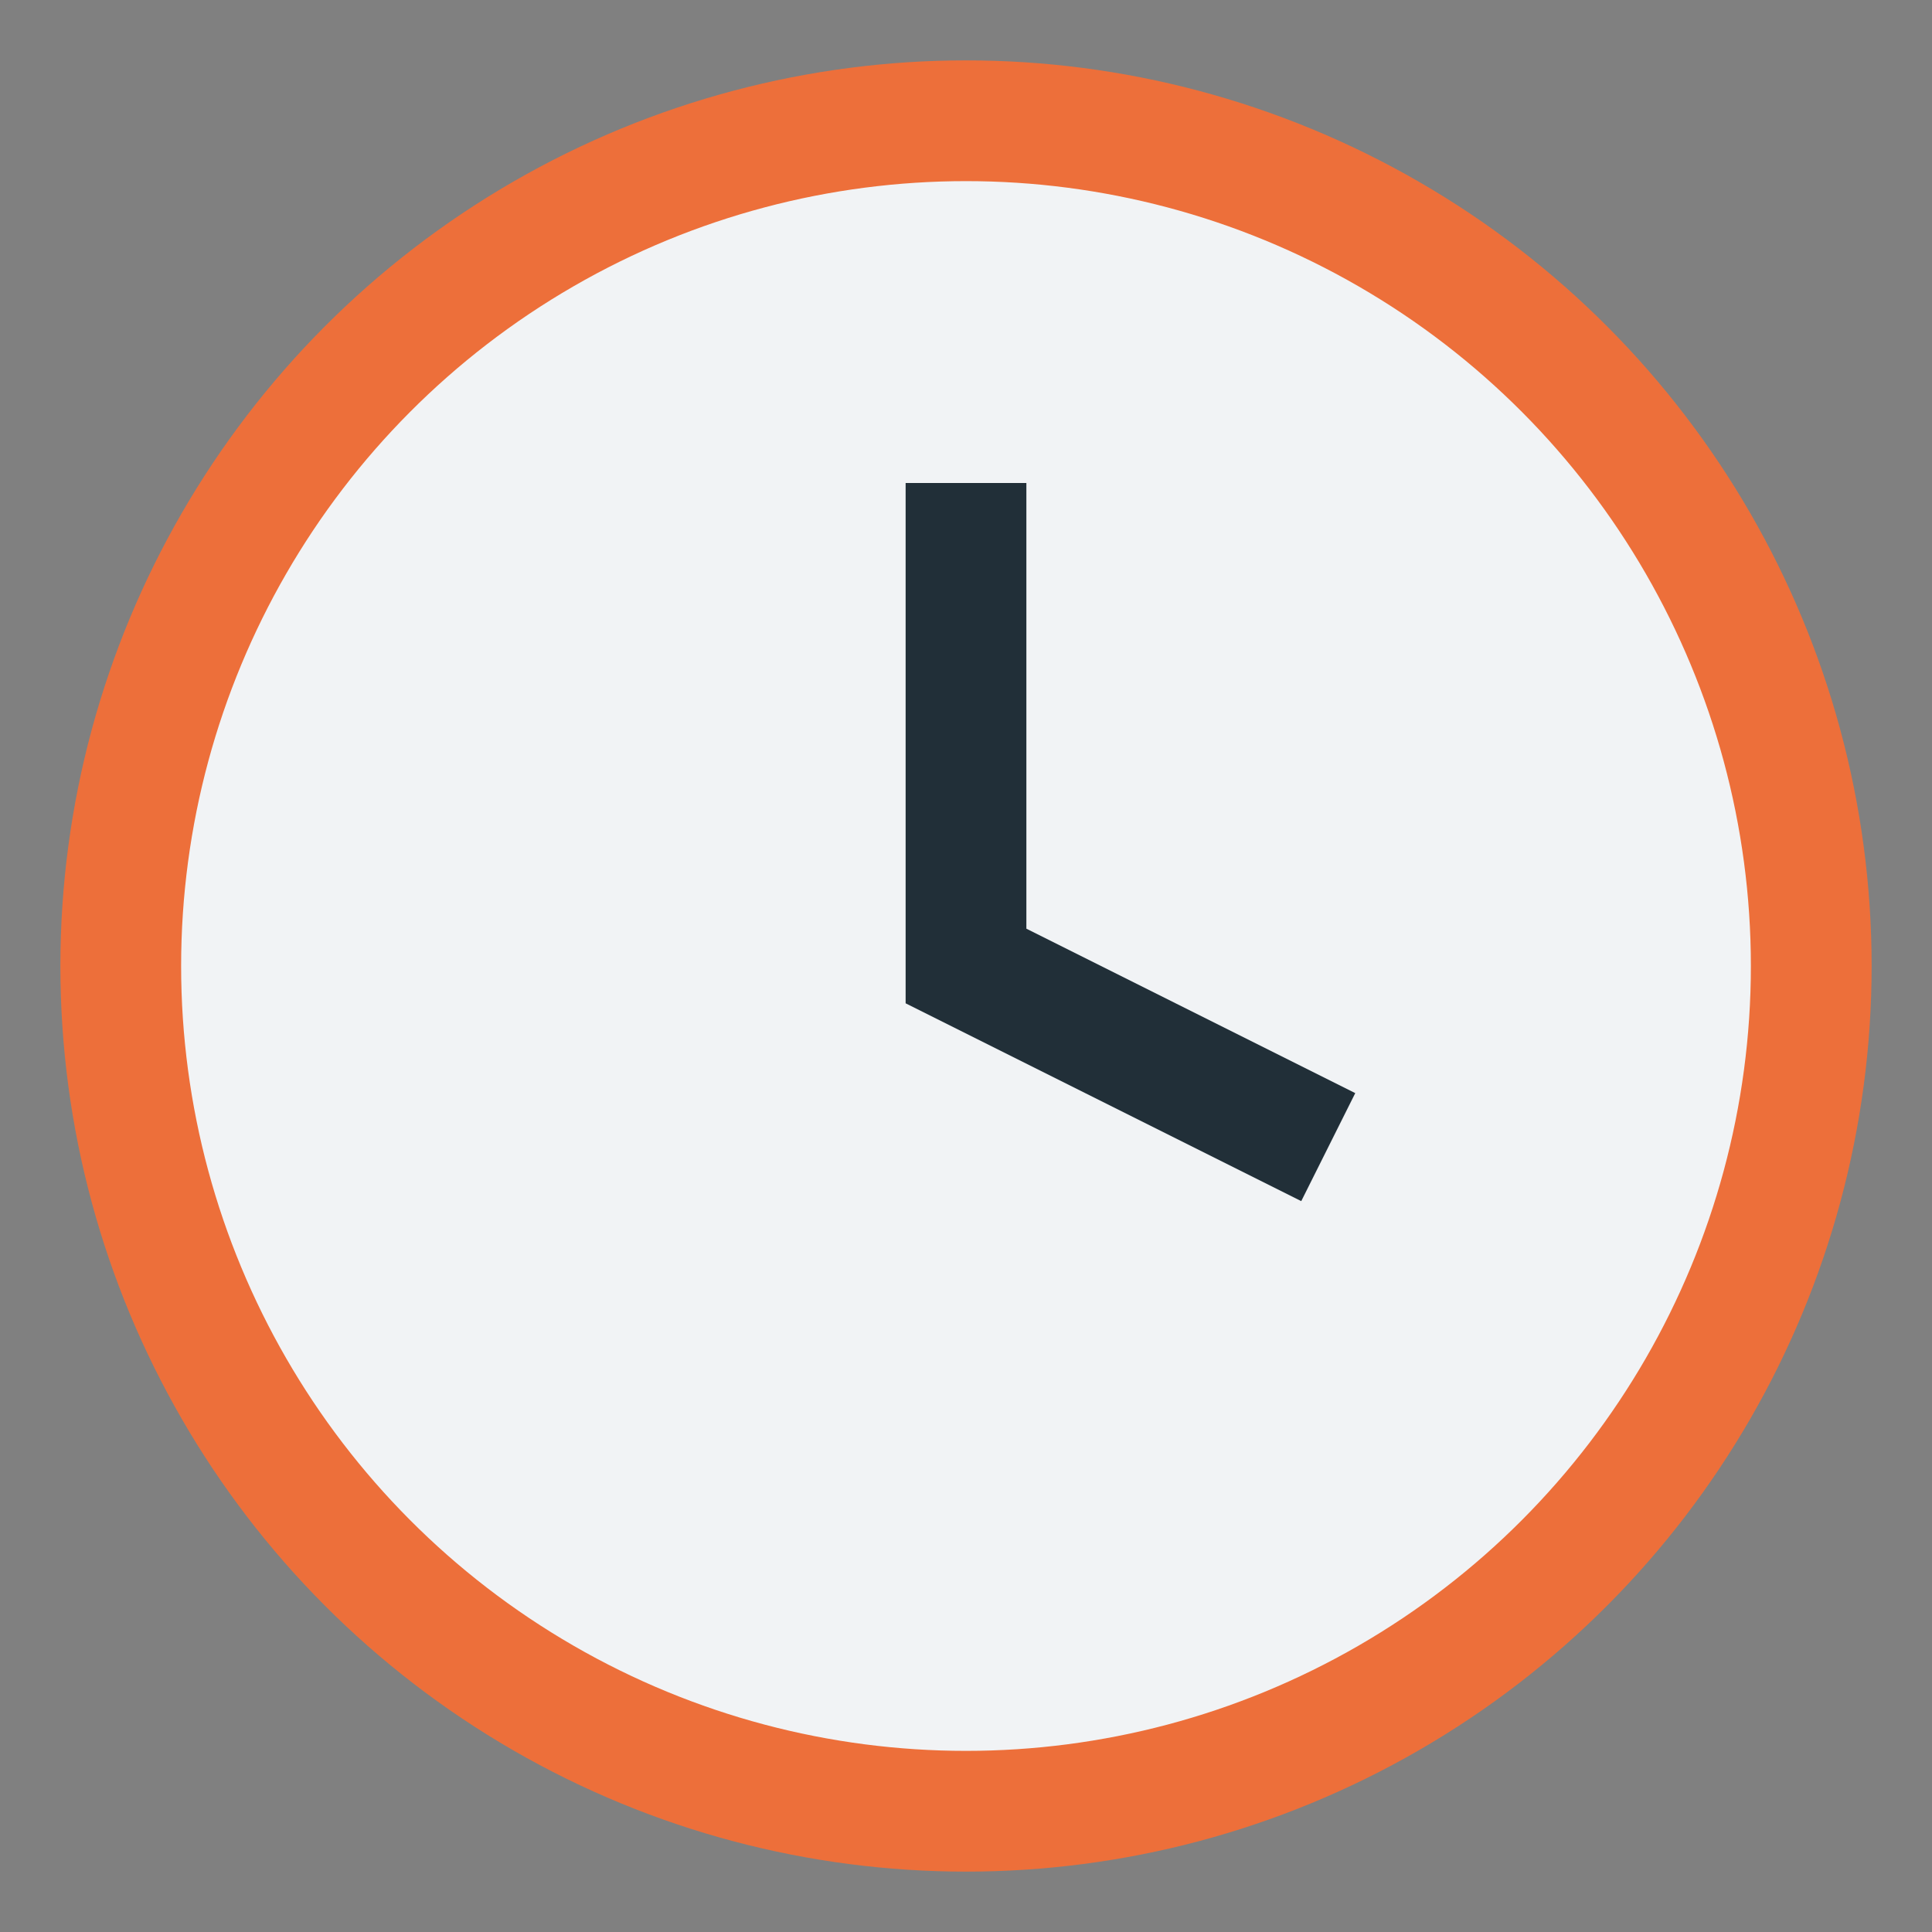
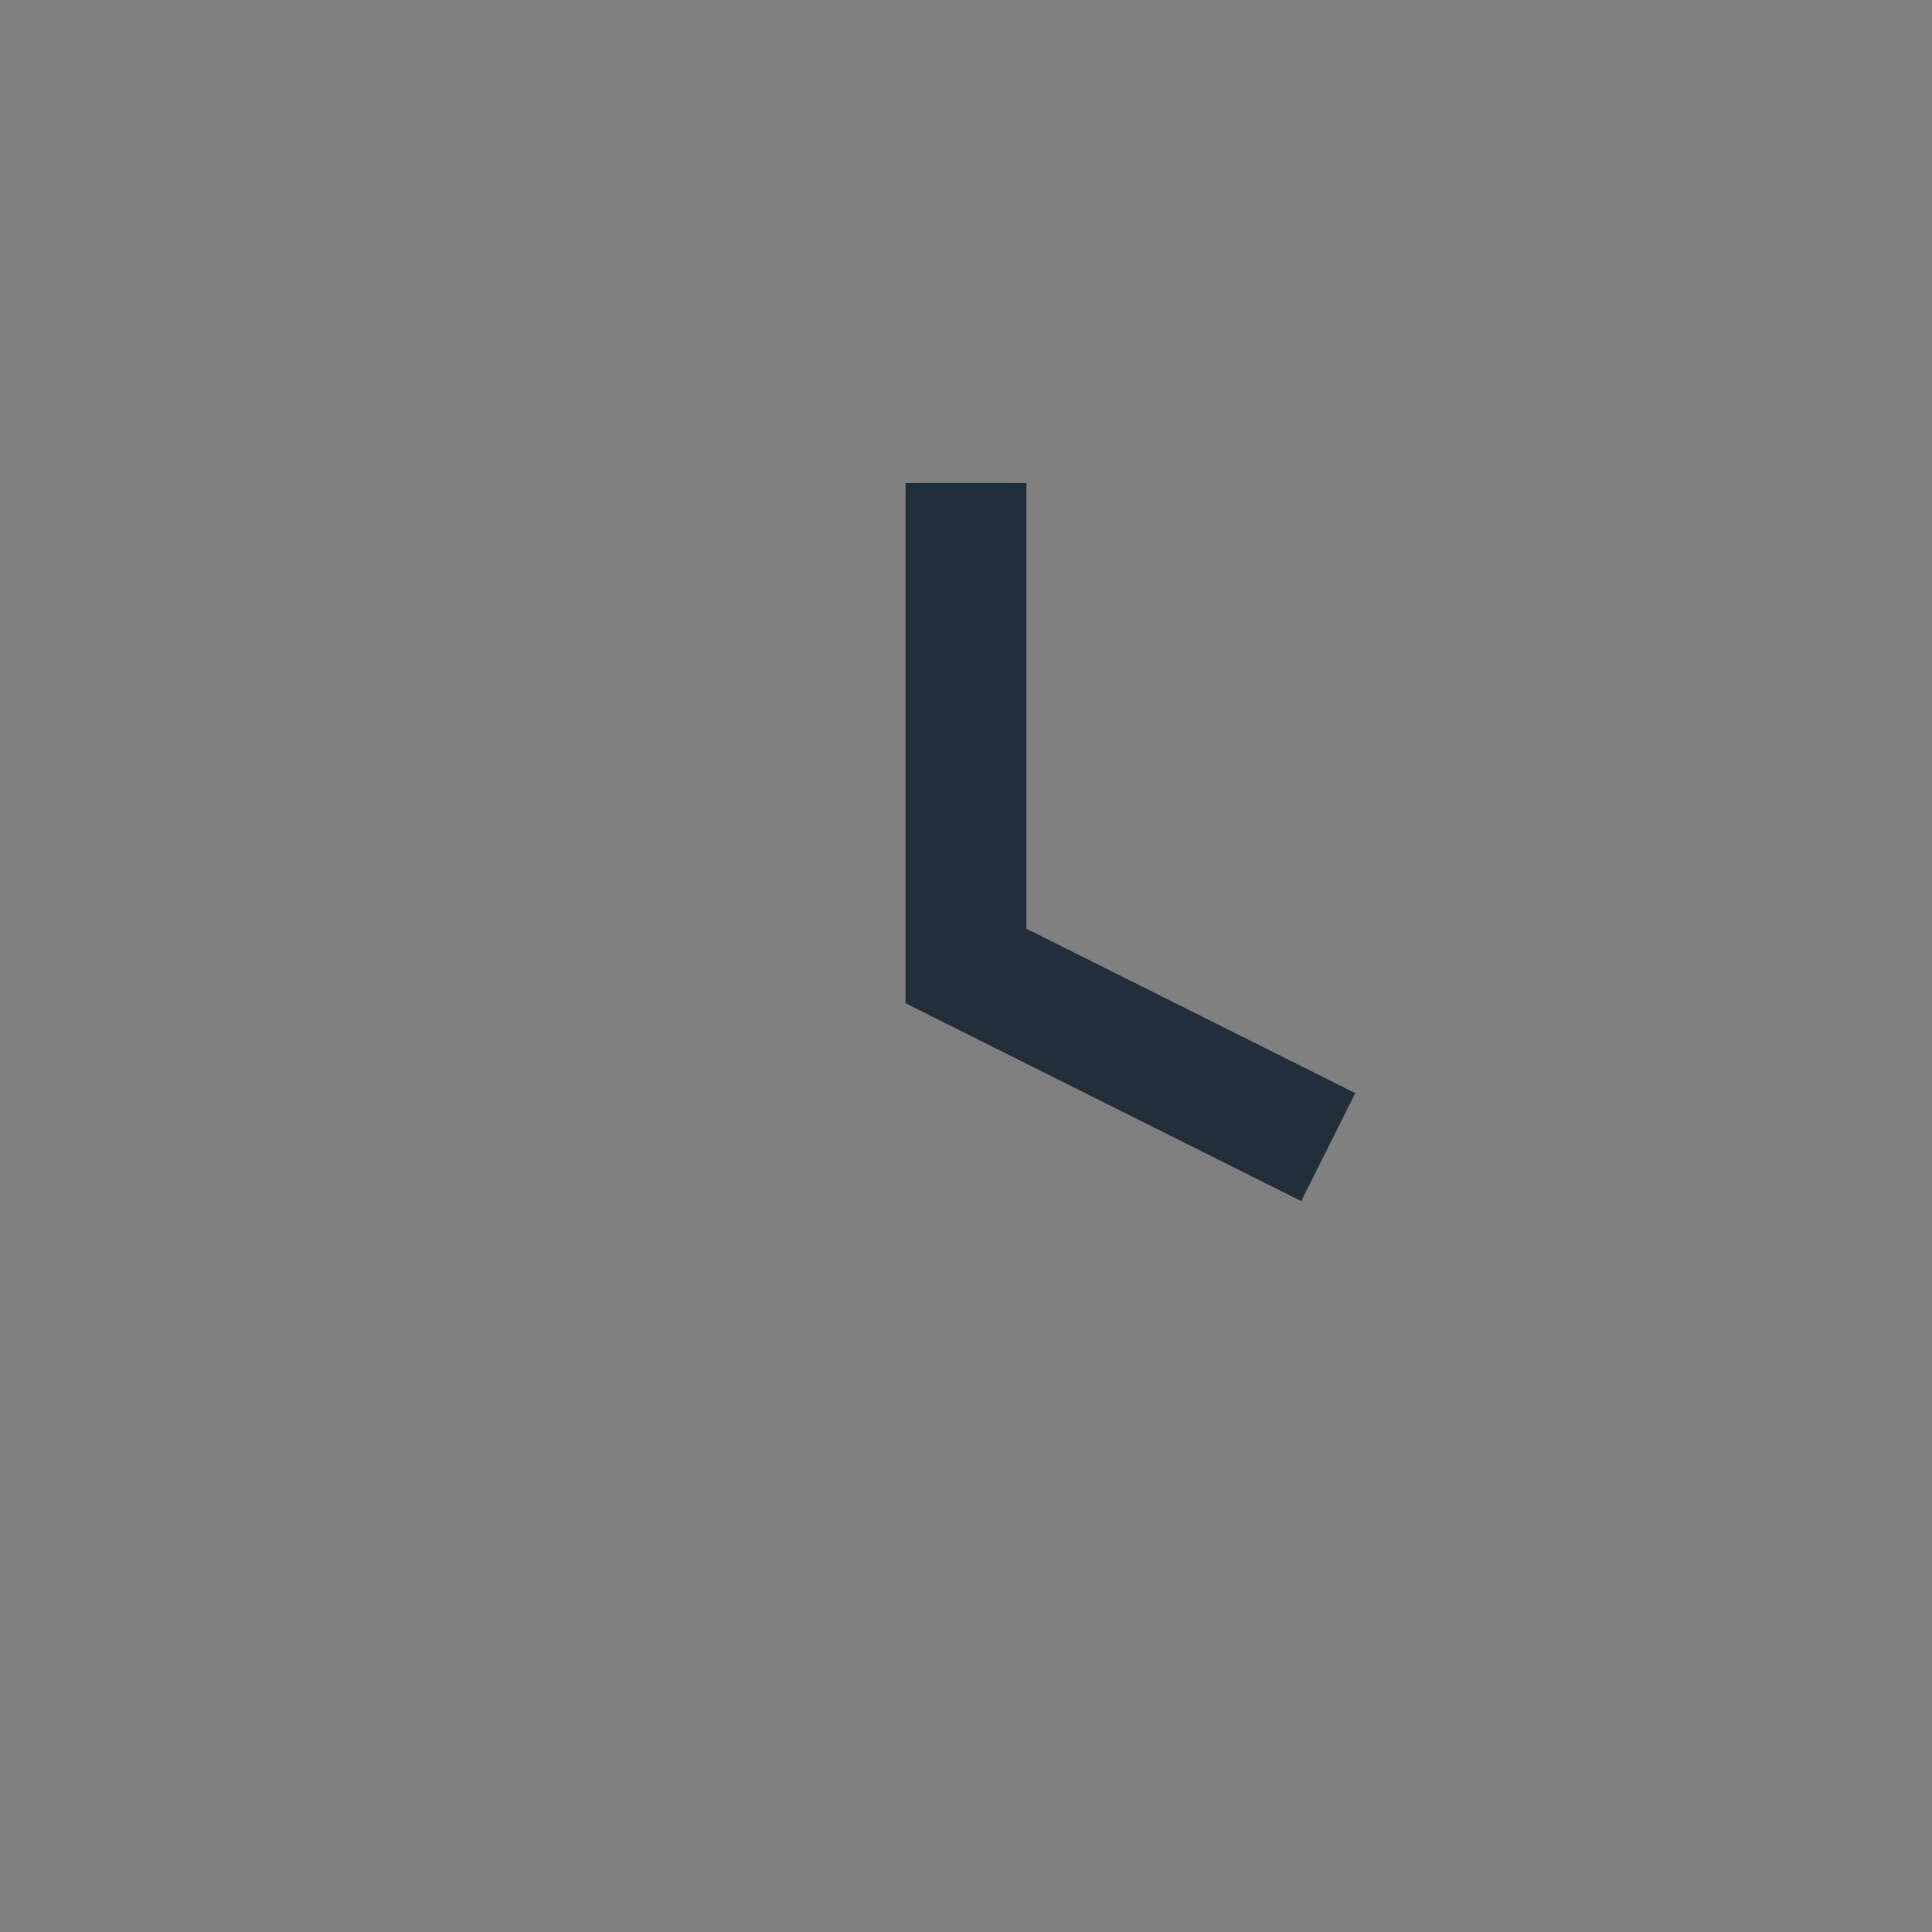
<svg xmlns="http://www.w3.org/2000/svg" width="32" height="32" viewBox="0 0 32 32">
  <rect x="0" y="0" width="32" height="32" fill="#808080" stroke="none" />
-   <circle cx="16" cy="16" r="14" fill="#F1F3F5" stroke="#ED6F3A" stroke-width="2" />
  <path d="M16 8v8l6 3" stroke="#212F38" stroke-width="2" fill="none" />
</svg>